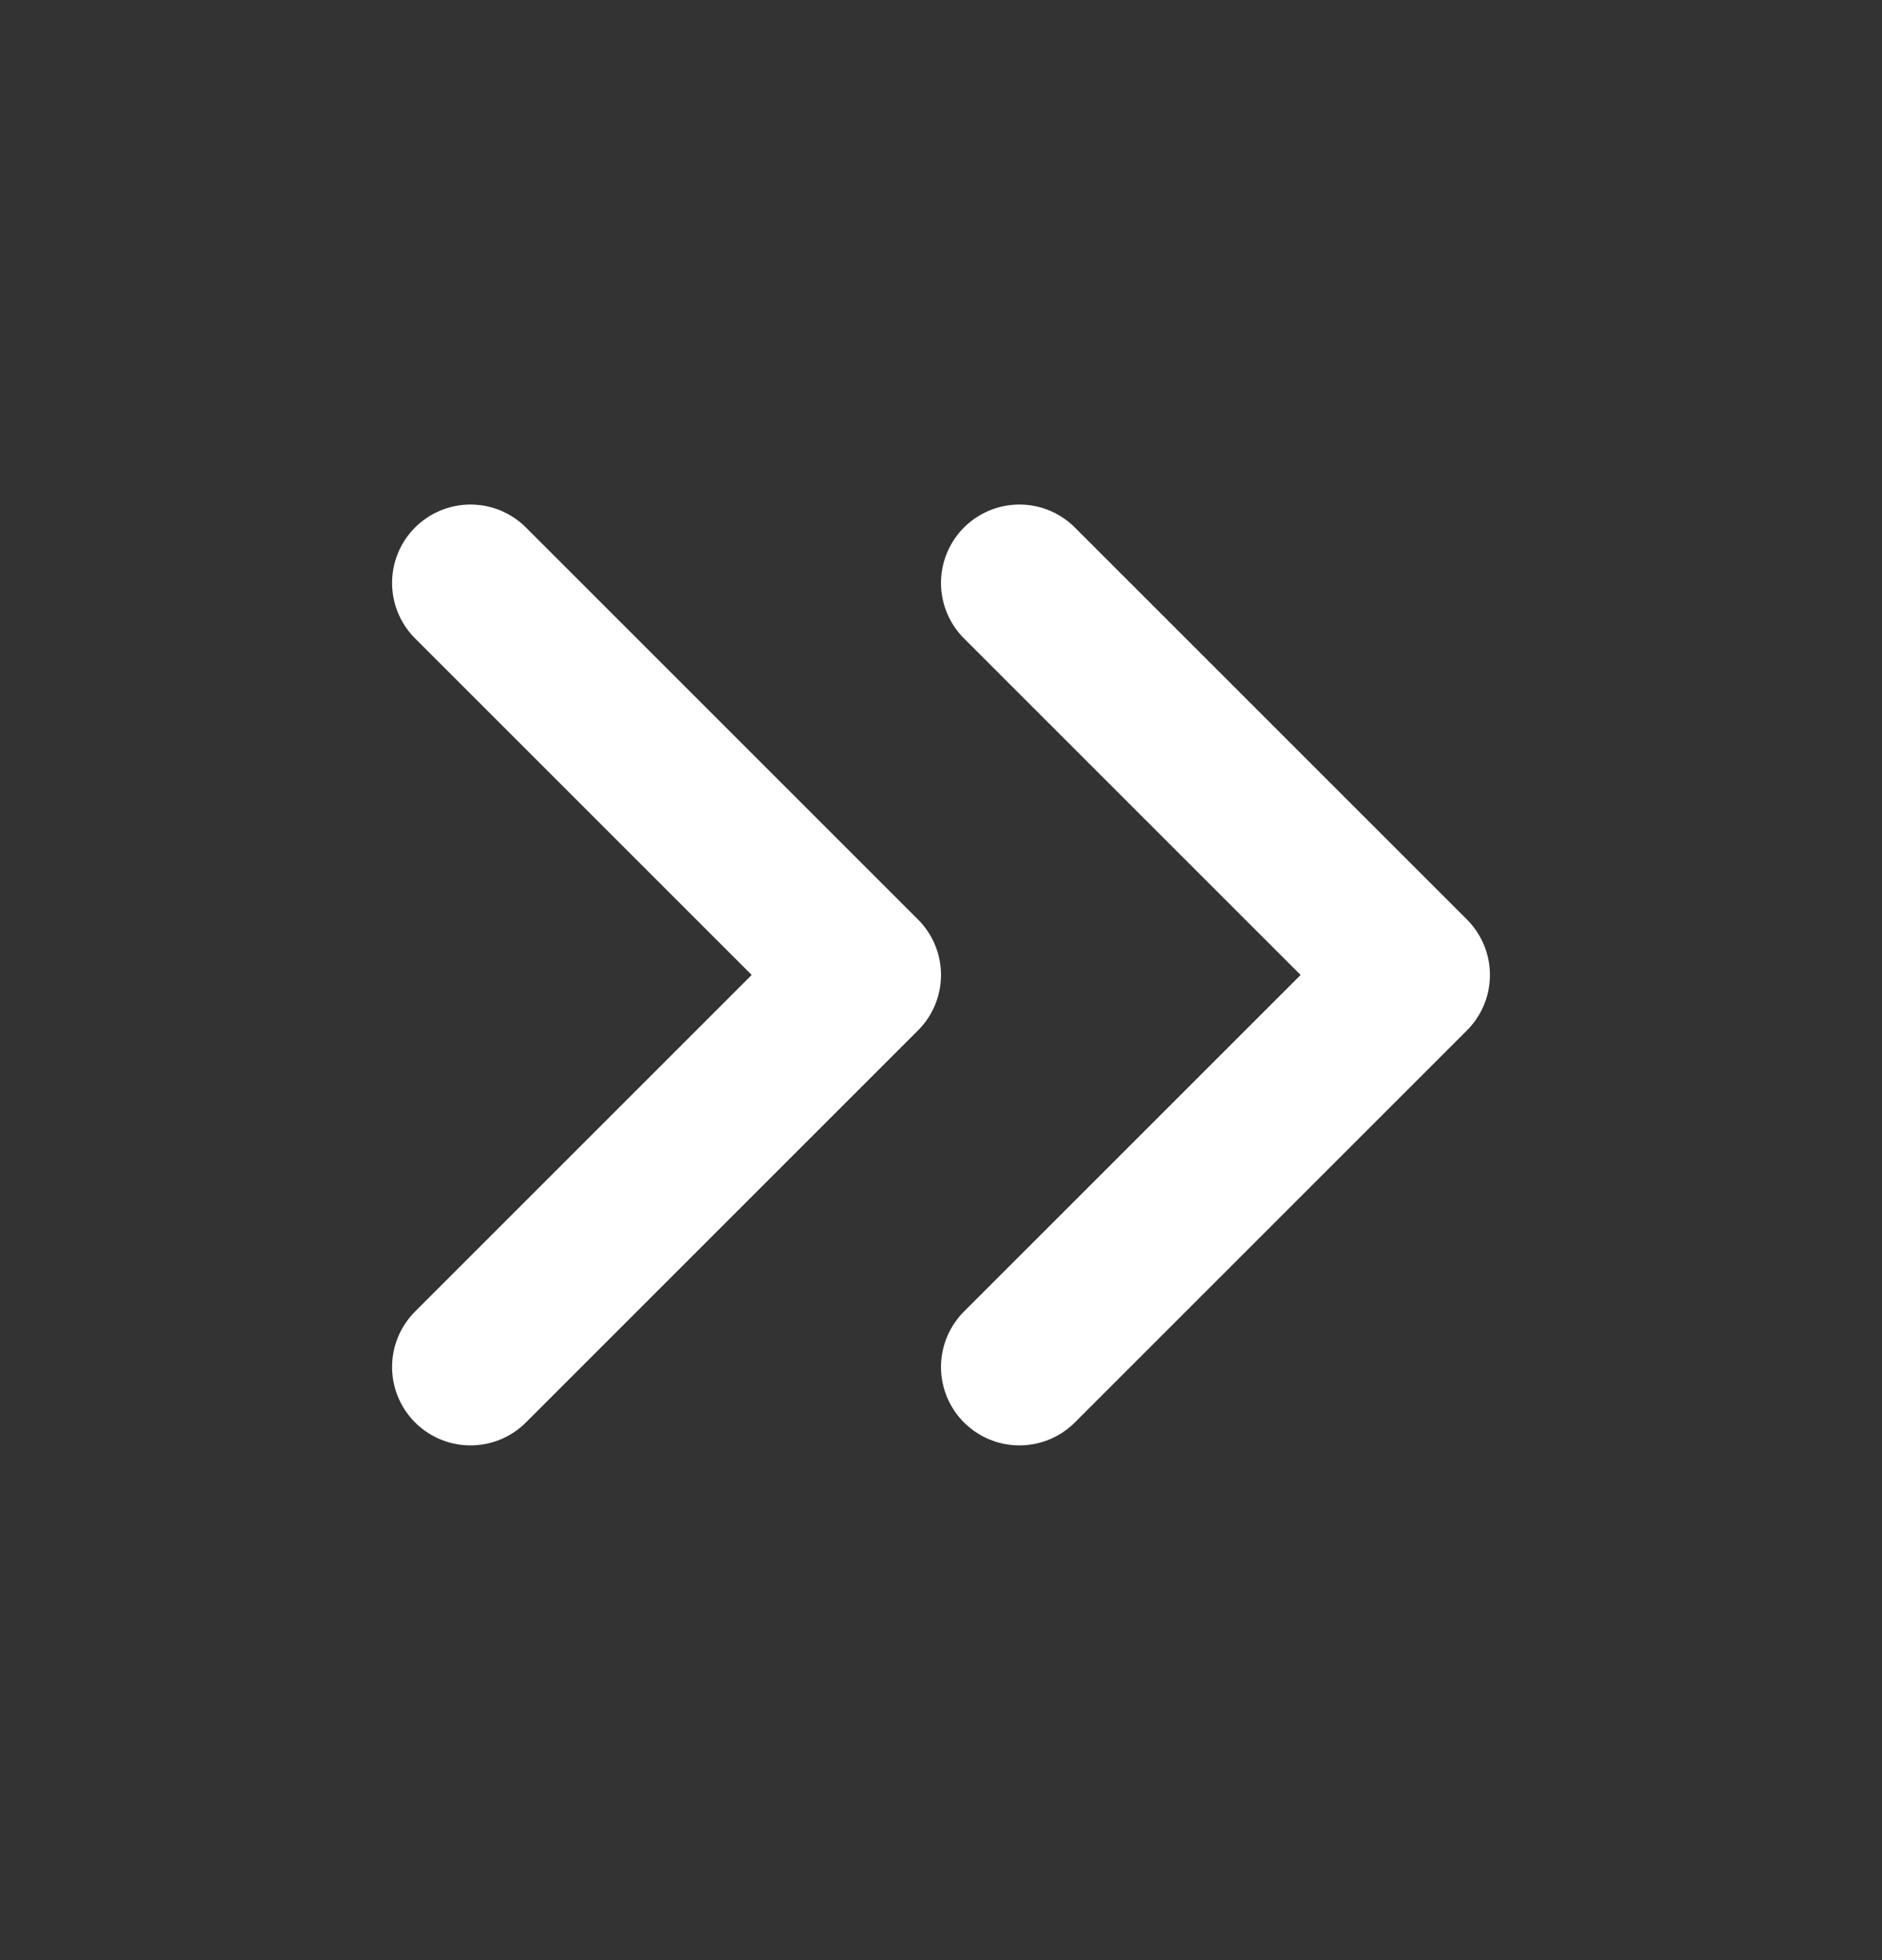
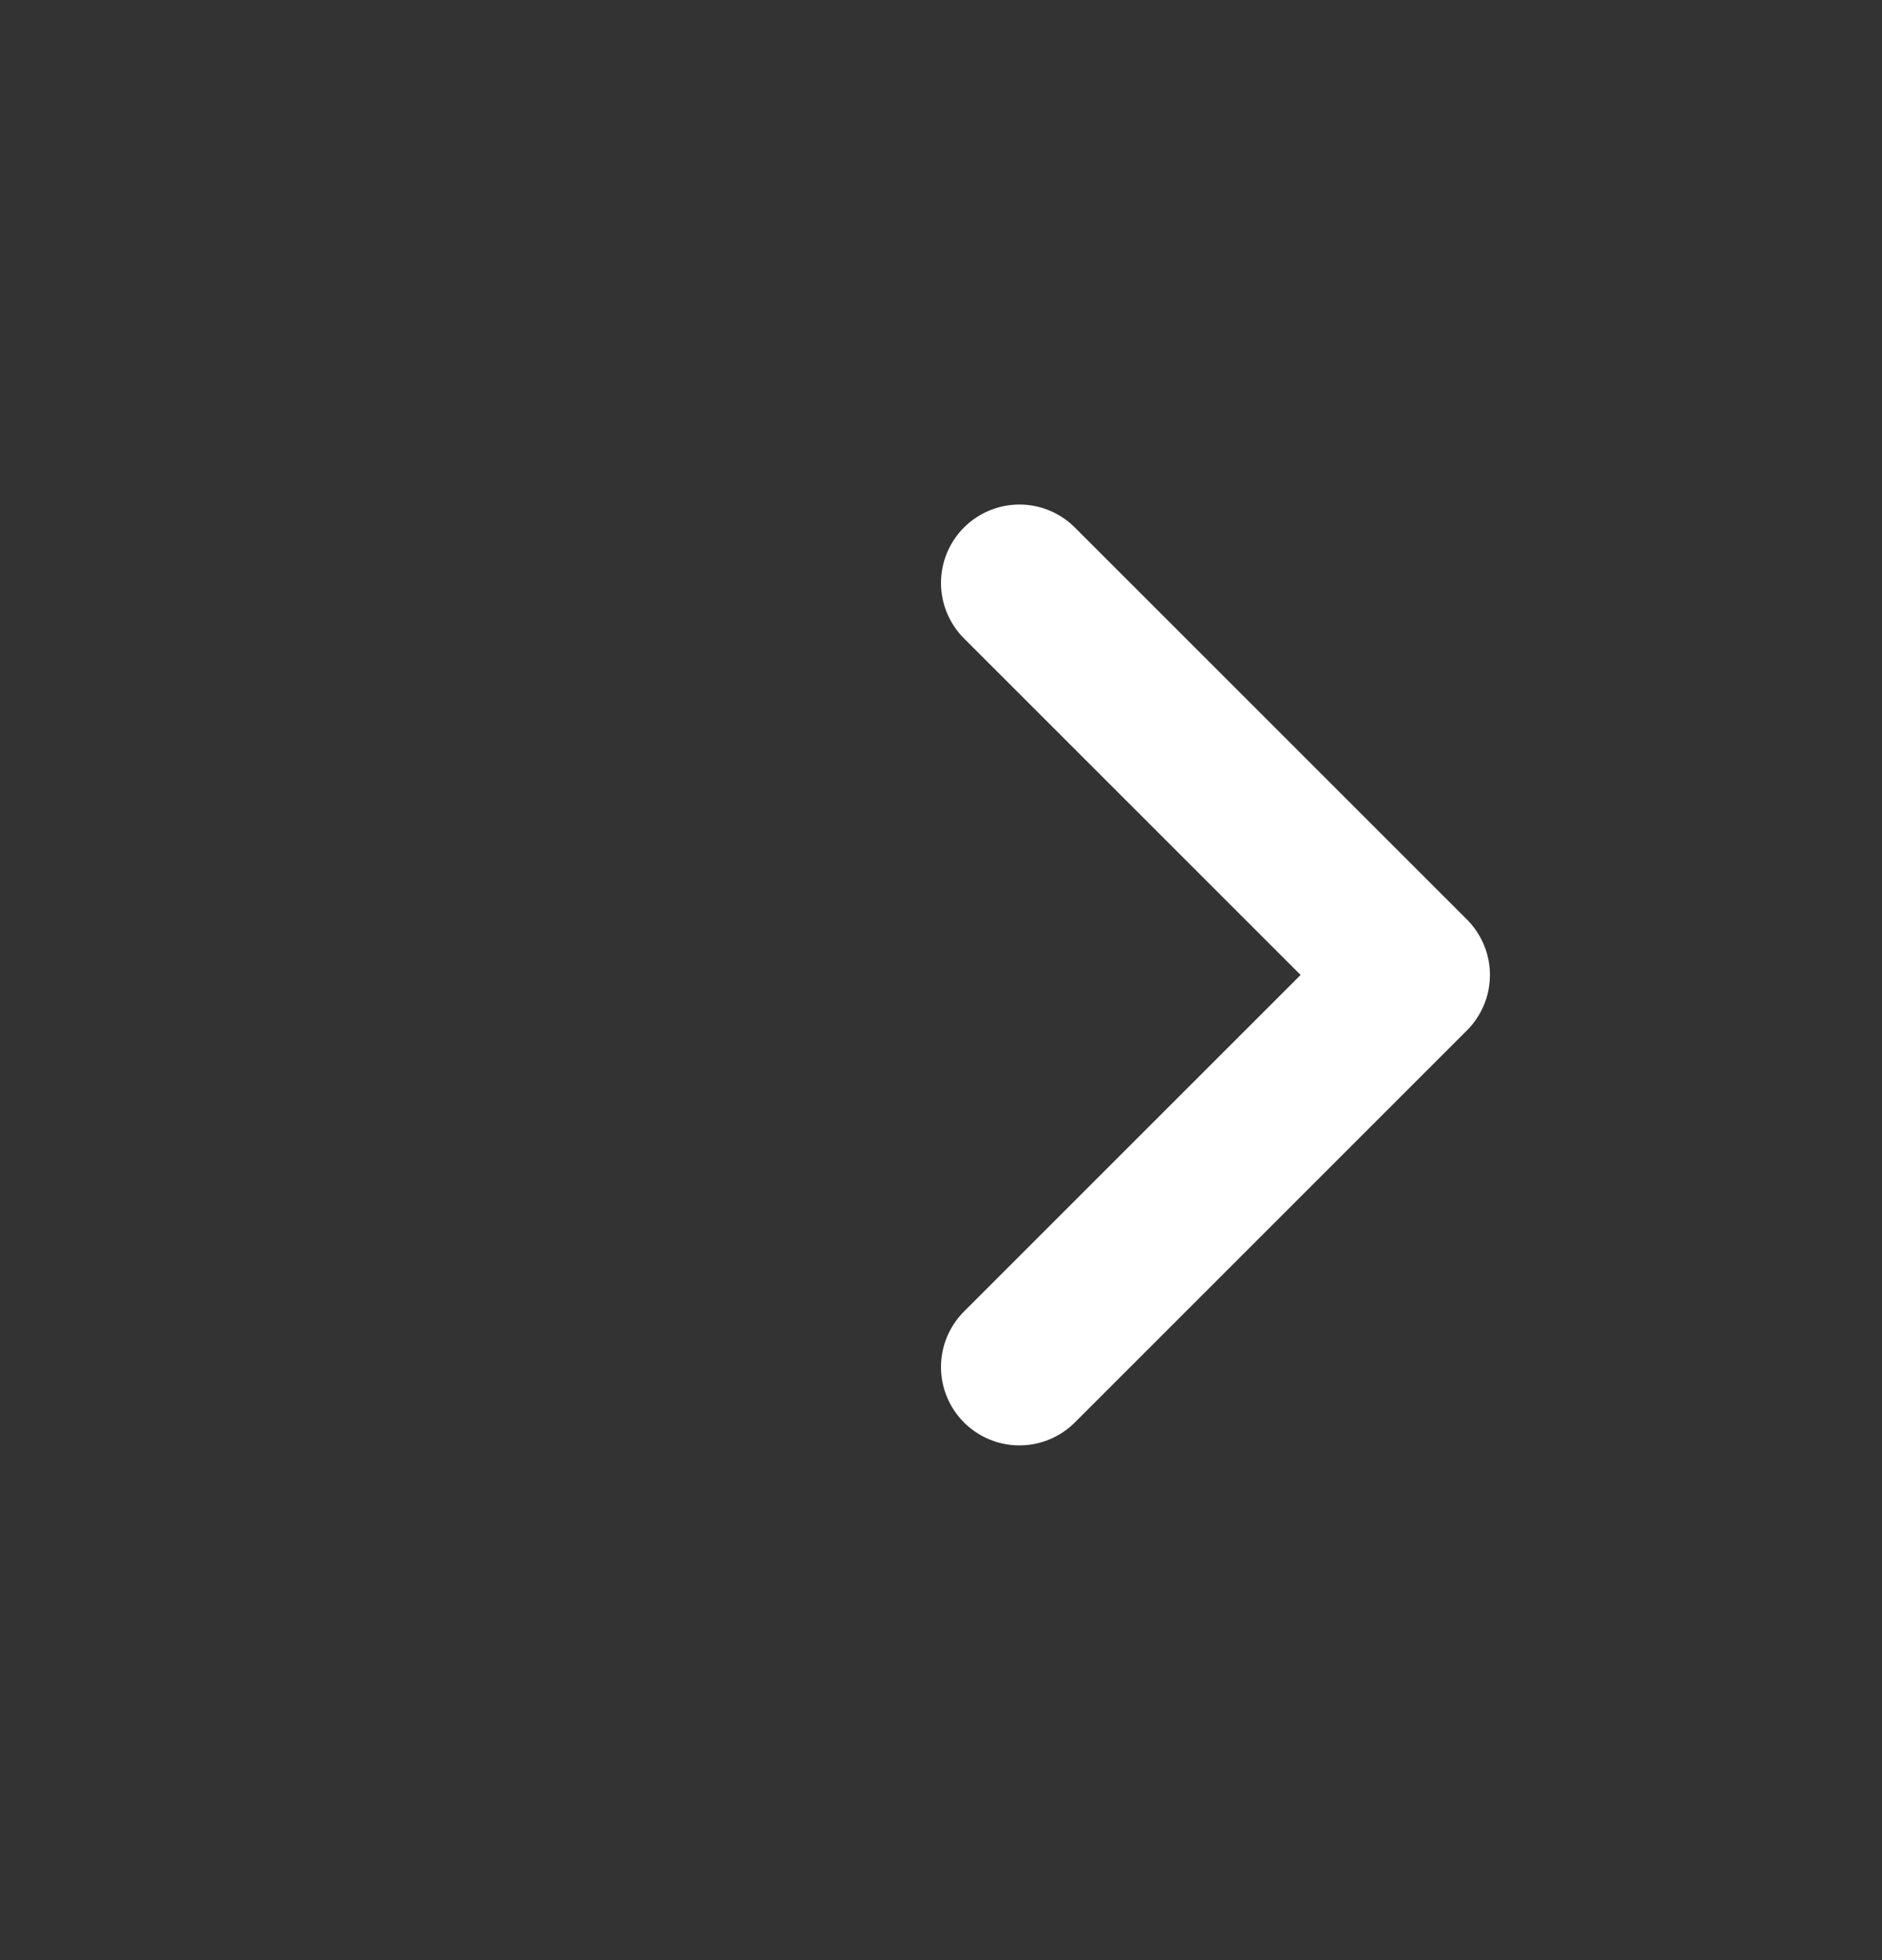
<svg xmlns="http://www.w3.org/2000/svg" width="24" height="25" viewBox="0 0 24 25" fill="none">
  <rect x="0" y="0" width="24" height="25" fill="#333333" stroke="none" />
  <g id="chevrons-right">
    <path id="Vector" d="M13 17.435L18 12.435L13 7.435" stroke="white" stroke-width="2" stroke-linecap="round" stroke-linejoin="round" />
-     <path id="Vector_2" d="M6 17.435L11 12.435L6 7.435" stroke="white" stroke-width="2" stroke-linecap="round" stroke-linejoin="round" />
  </g>
</svg>